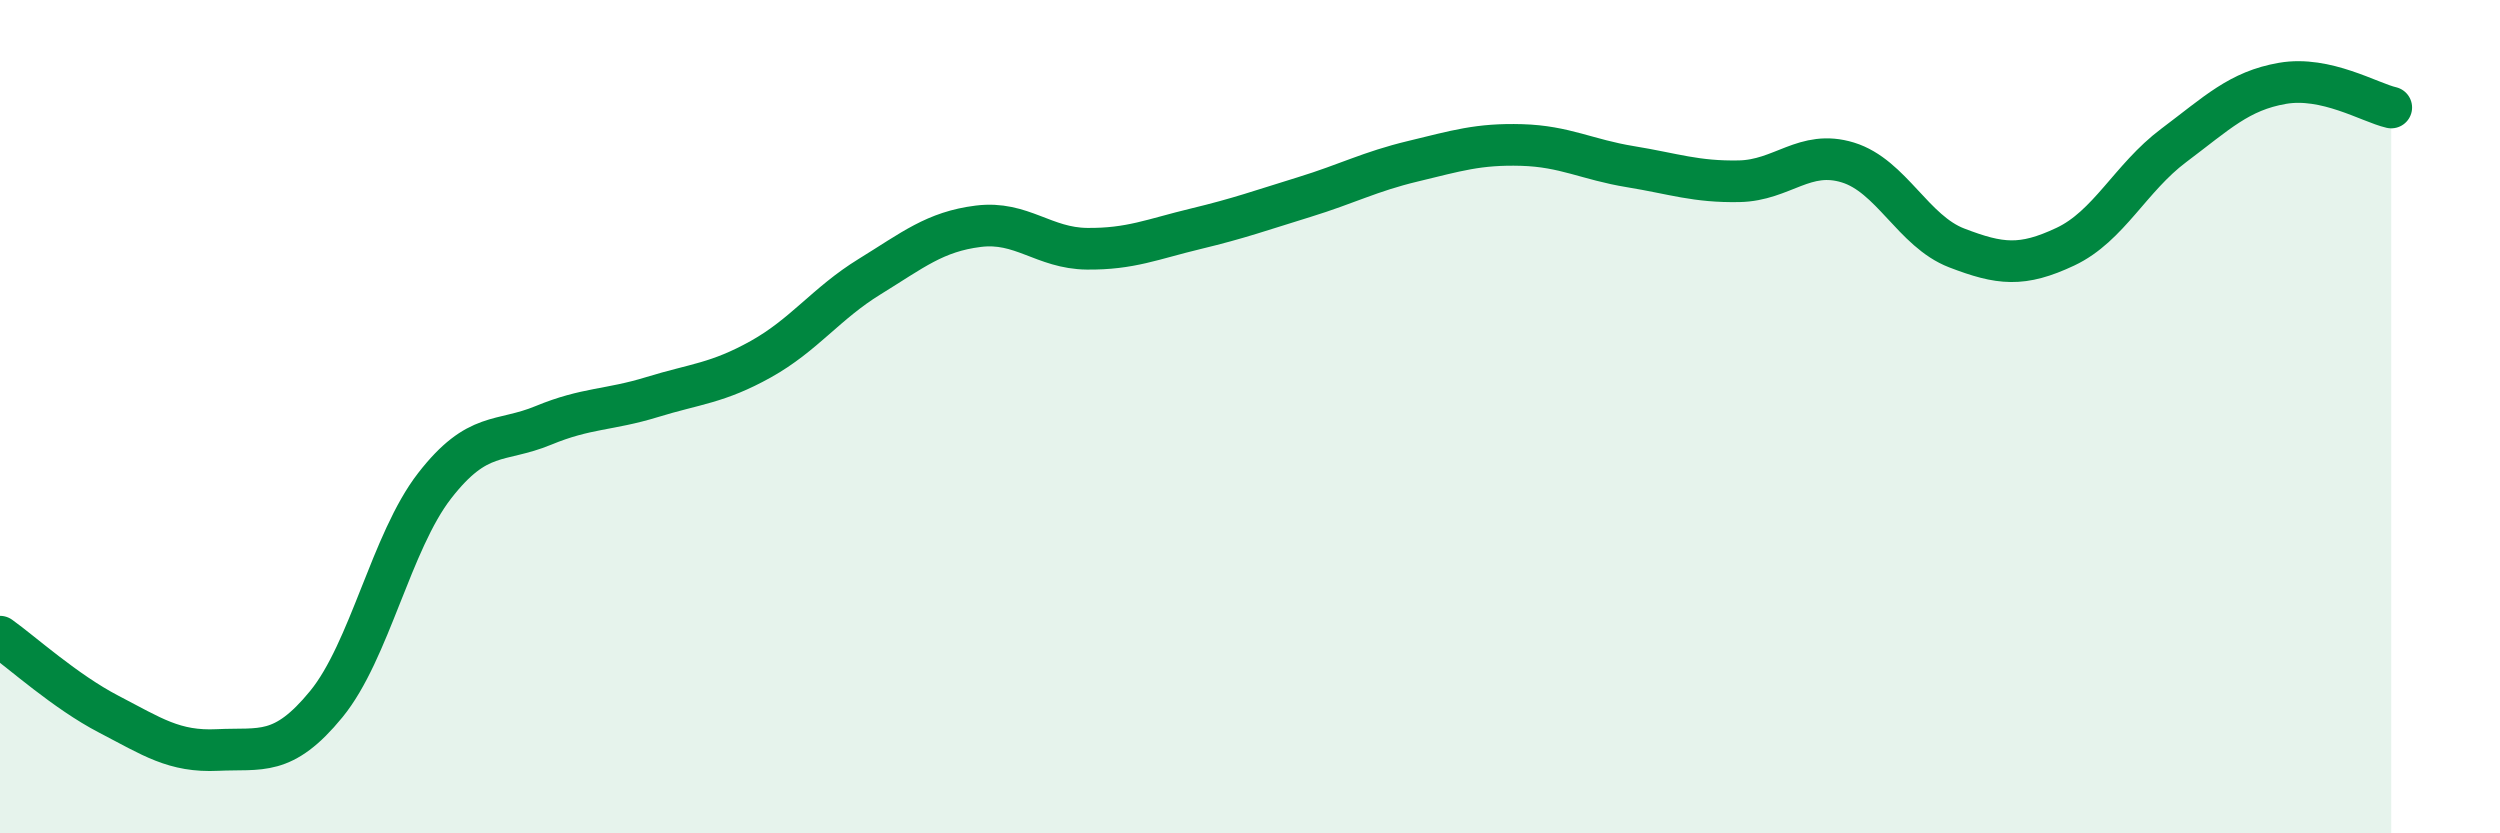
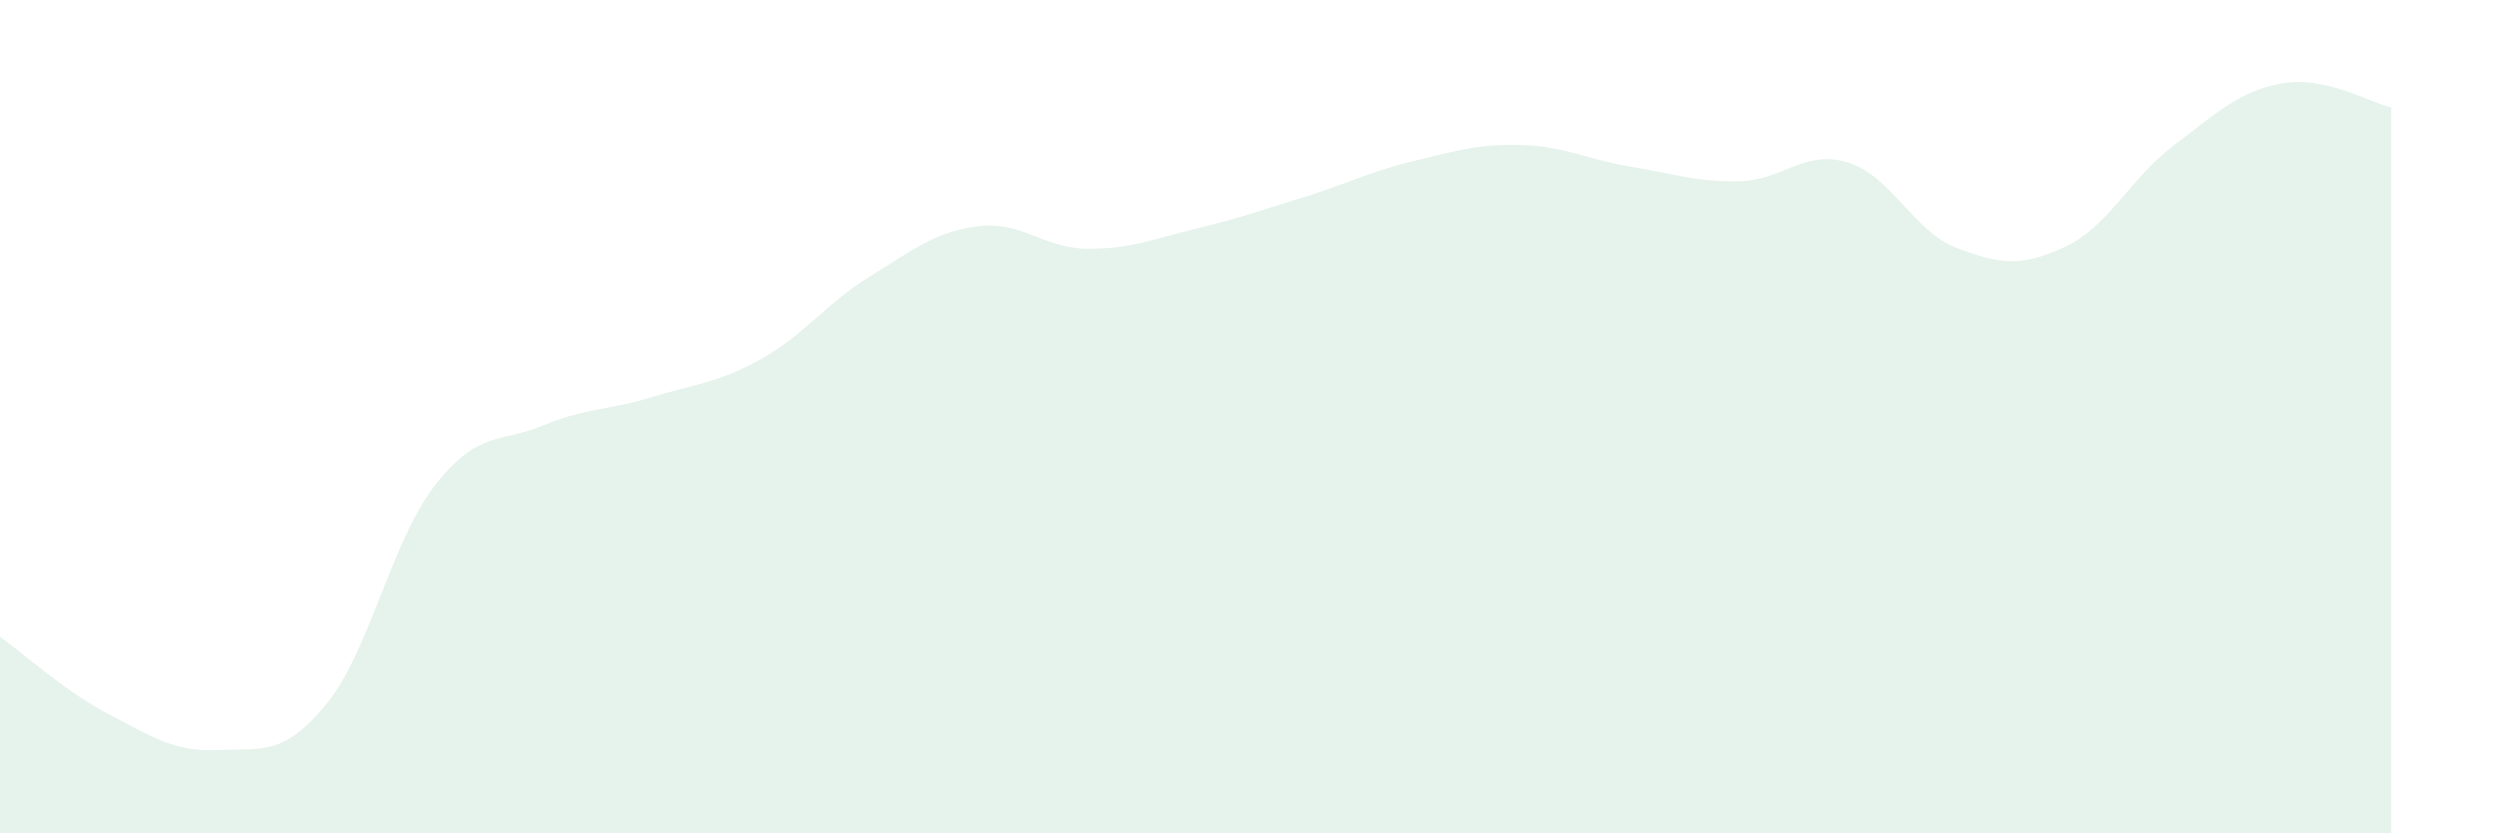
<svg xmlns="http://www.w3.org/2000/svg" width="60" height="20" viewBox="0 0 60 20">
  <path d="M 0,15.28 C 0.52,15.65 1.57,16.6 2.61,17.14 C 3.65,17.68 4.18,18.05 5.22,18 C 6.26,17.95 6.79,18.17 7.83,16.9 C 8.87,15.63 9.39,13 10.43,11.66 C 11.47,10.32 12,10.64 13.04,10.21 C 14.08,9.78 14.61,9.85 15.65,9.53 C 16.69,9.21 17.22,9.2 18.26,8.62 C 19.3,8.04 19.83,7.28 20.87,6.64 C 21.91,6 22.44,5.56 23.48,5.43 C 24.52,5.3 25.05,5.96 26.09,5.97 C 27.13,5.98 27.66,5.74 28.7,5.49 C 29.74,5.24 30.26,5.05 31.3,4.73 C 32.34,4.41 32.87,4.12 33.91,3.87 C 34.95,3.62 35.48,3.45 36.52,3.48 C 37.56,3.51 38.09,3.83 39.13,4 C 40.17,4.17 40.7,4.37 41.74,4.35 C 42.78,4.33 43.31,3.58 44.35,3.9 C 45.39,4.22 45.92,5.55 46.96,5.95 C 48,6.35 48.53,6.41 49.57,5.92 C 50.61,5.43 51.13,4.27 52.17,3.49 C 53.21,2.71 53.74,2.18 54.78,2 C 55.82,1.82 56.87,2.46 57.39,2.58L57.39 20L0 20Z" fill="#008740" opacity="0.1" stroke-linecap="round" stroke-linejoin="round" />
-   <path d="M 0,15.28 C 0.52,15.65 1.57,16.6 2.61,17.14 C 3.65,17.68 4.18,18.05 5.22,18 C 6.26,17.95 6.79,18.17 7.83,16.9 C 8.87,15.63 9.39,13 10.43,11.66 C 11.47,10.32 12,10.64 13.04,10.21 C 14.08,9.78 14.61,9.85 15.65,9.53 C 16.69,9.21 17.22,9.2 18.26,8.62 C 19.3,8.04 19.83,7.28 20.87,6.64 C 21.91,6 22.44,5.56 23.48,5.43 C 24.52,5.3 25.05,5.96 26.09,5.97 C 27.13,5.98 27.66,5.74 28.7,5.49 C 29.74,5.24 30.26,5.05 31.3,4.73 C 32.34,4.41 32.87,4.12 33.91,3.87 C 34.95,3.62 35.48,3.45 36.52,3.48 C 37.56,3.51 38.09,3.83 39.13,4 C 40.17,4.17 40.7,4.37 41.74,4.35 C 42.78,4.33 43.31,3.58 44.35,3.9 C 45.39,4.22 45.92,5.55 46.96,5.95 C 48,6.35 48.53,6.41 49.57,5.92 C 50.61,5.43 51.13,4.27 52.17,3.49 C 53.21,2.71 53.74,2.18 54.78,2 C 55.82,1.82 56.87,2.46 57.39,2.58" stroke="#008740" stroke-width="1" fill="none" stroke-linecap="round" stroke-linejoin="round" />
</svg>